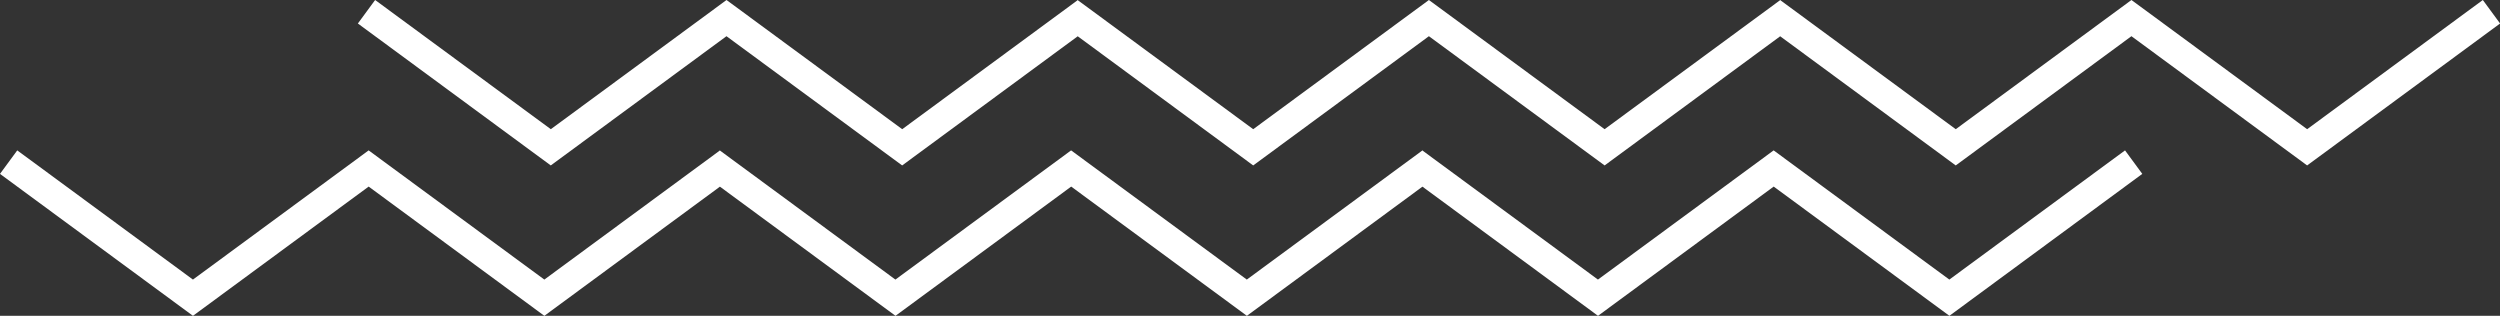
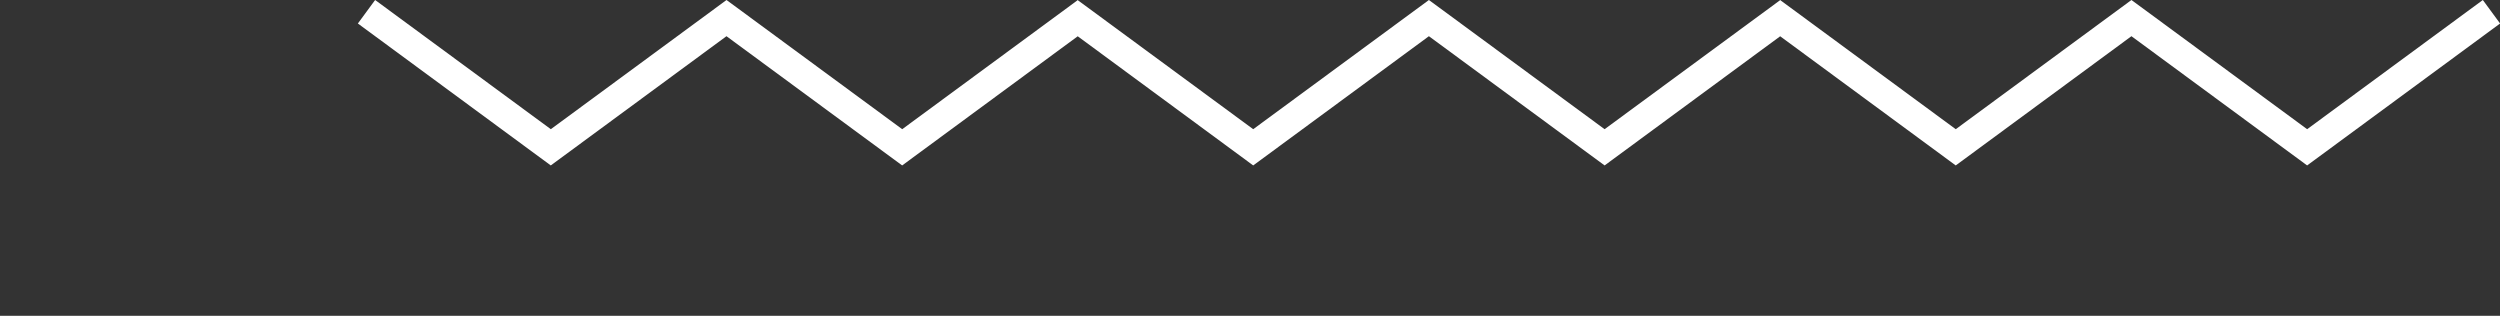
<svg xmlns="http://www.w3.org/2000/svg" width="167.905" height="21.211" viewBox="0 0 167.905 21.211">
  <rect x="0" y="0" width="167.905" height="21.211" fill="#333333" stroke="none" />
  <g id="グループ_84" data-name="グループ 84" transform="translate(-1573 -936.957)">
    <path id="パス_801" data-name="パス 801" d="M594.968,2811.586l11.8-8.68,11.8,8.68,11.791-8.675,11.786,8.675,11.8-8.68,11.8,8.68,11.792-8.675,11.791,8.675,11.8-8.68,11.8,8.68,12.96-9.533-1.159-1.578-11.8,8.677-11.8-8.677-11.8,8.677-11.762-8.65-.02-.027-.01.007-.005-.007-.02.027-11.767,8.65-11.8-8.677h0l-11.8,8.677-11.762-8.65-.02-.027,0,.007-.01-.007-.02.027-11.762,8.65-11.8-8.677h0l-11.8,8.677-11.8-8.677-1.159,1.578Z" transform="translate(1015.023 -1863.518)" fill="#fff" />
-     <path id="パス_802" data-name="パス 802" d="M570.937,2821.686l11.8-8.68,11.8,8.68,11.791-8.675,11.792,8.675,11.8-8.68,11.8,8.68,11.791-8.675,11.791,8.675,11.8-8.68,11.8,8.68,12.955-9.533-1.159-1.578-11.8,8.677-11.8-8.677-11.8,8.677-11.762-8.65-.02-.027-.01.007-.01-.007-.02.027-11.762,8.65-11.8-8.677h0l-11.8,8.677-11.762-8.65-.02-.027-.01.007,0-.007-.025.027-11.762,8.65-11.8-8.677h0l-11.8,8.677-11.8-8.677-1.159,1.578Z" transform="translate(1015.023 -1863.518)" fill="#fff" />
  </g>
</svg>